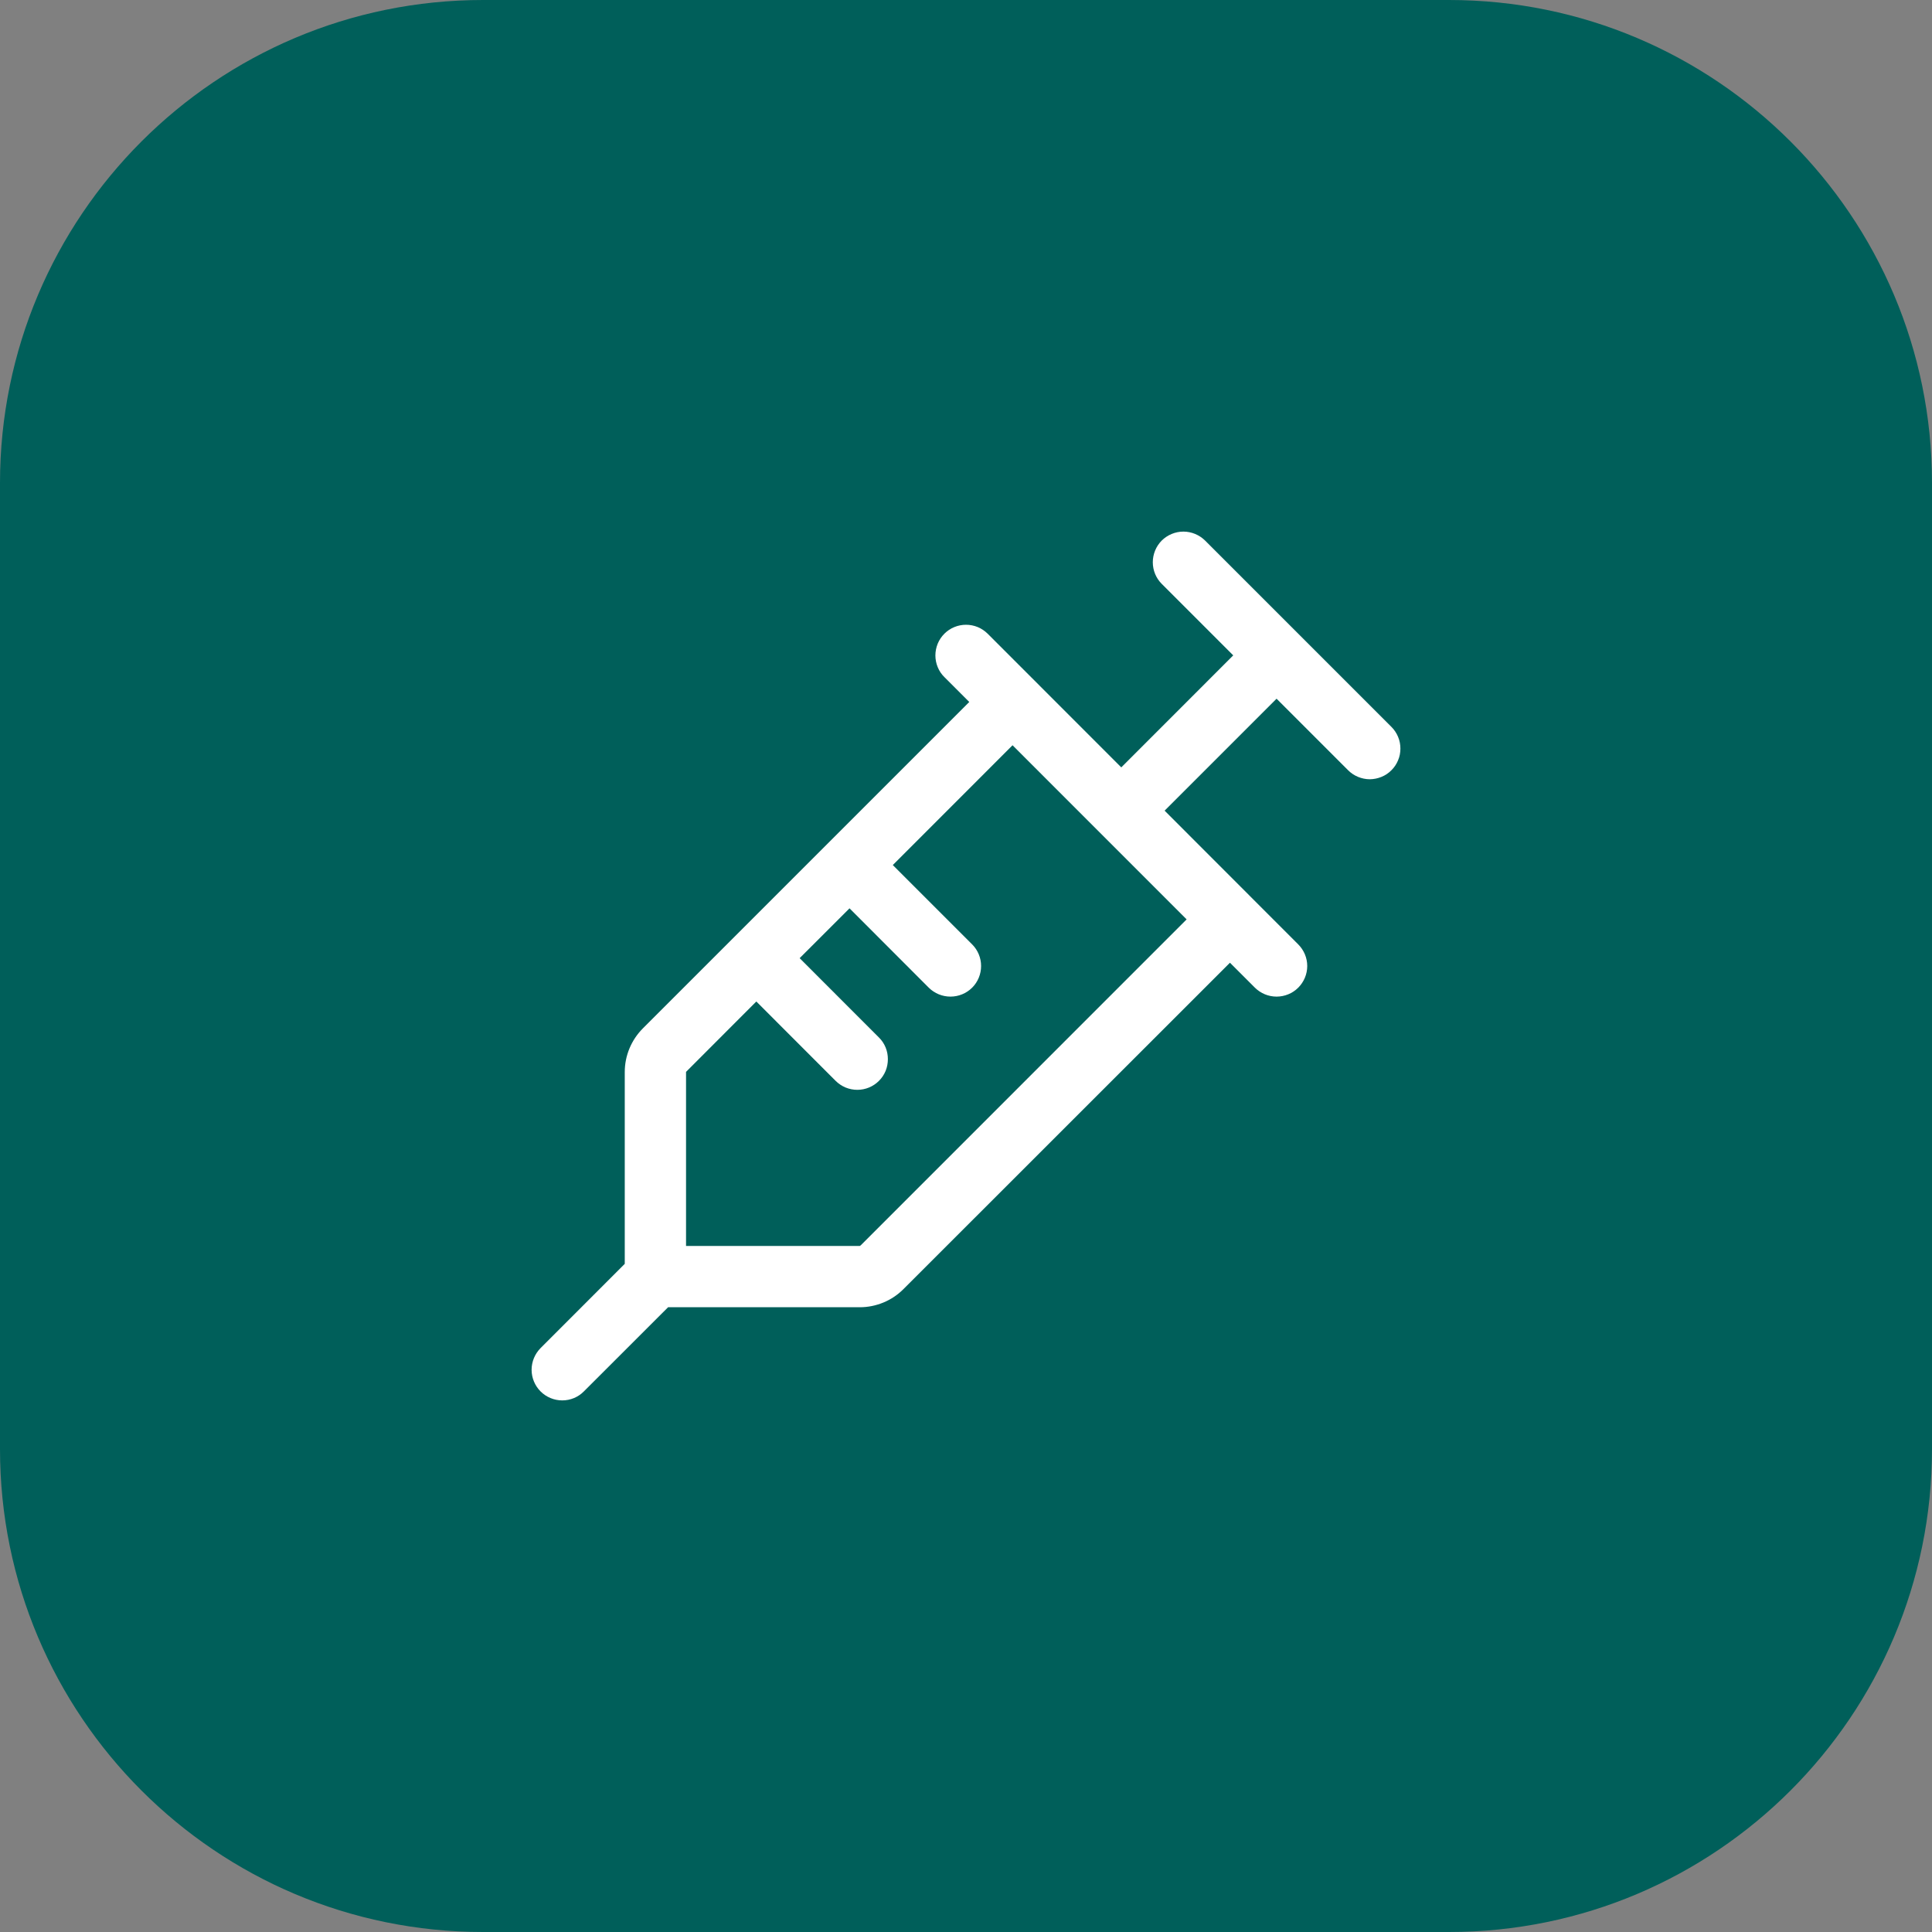
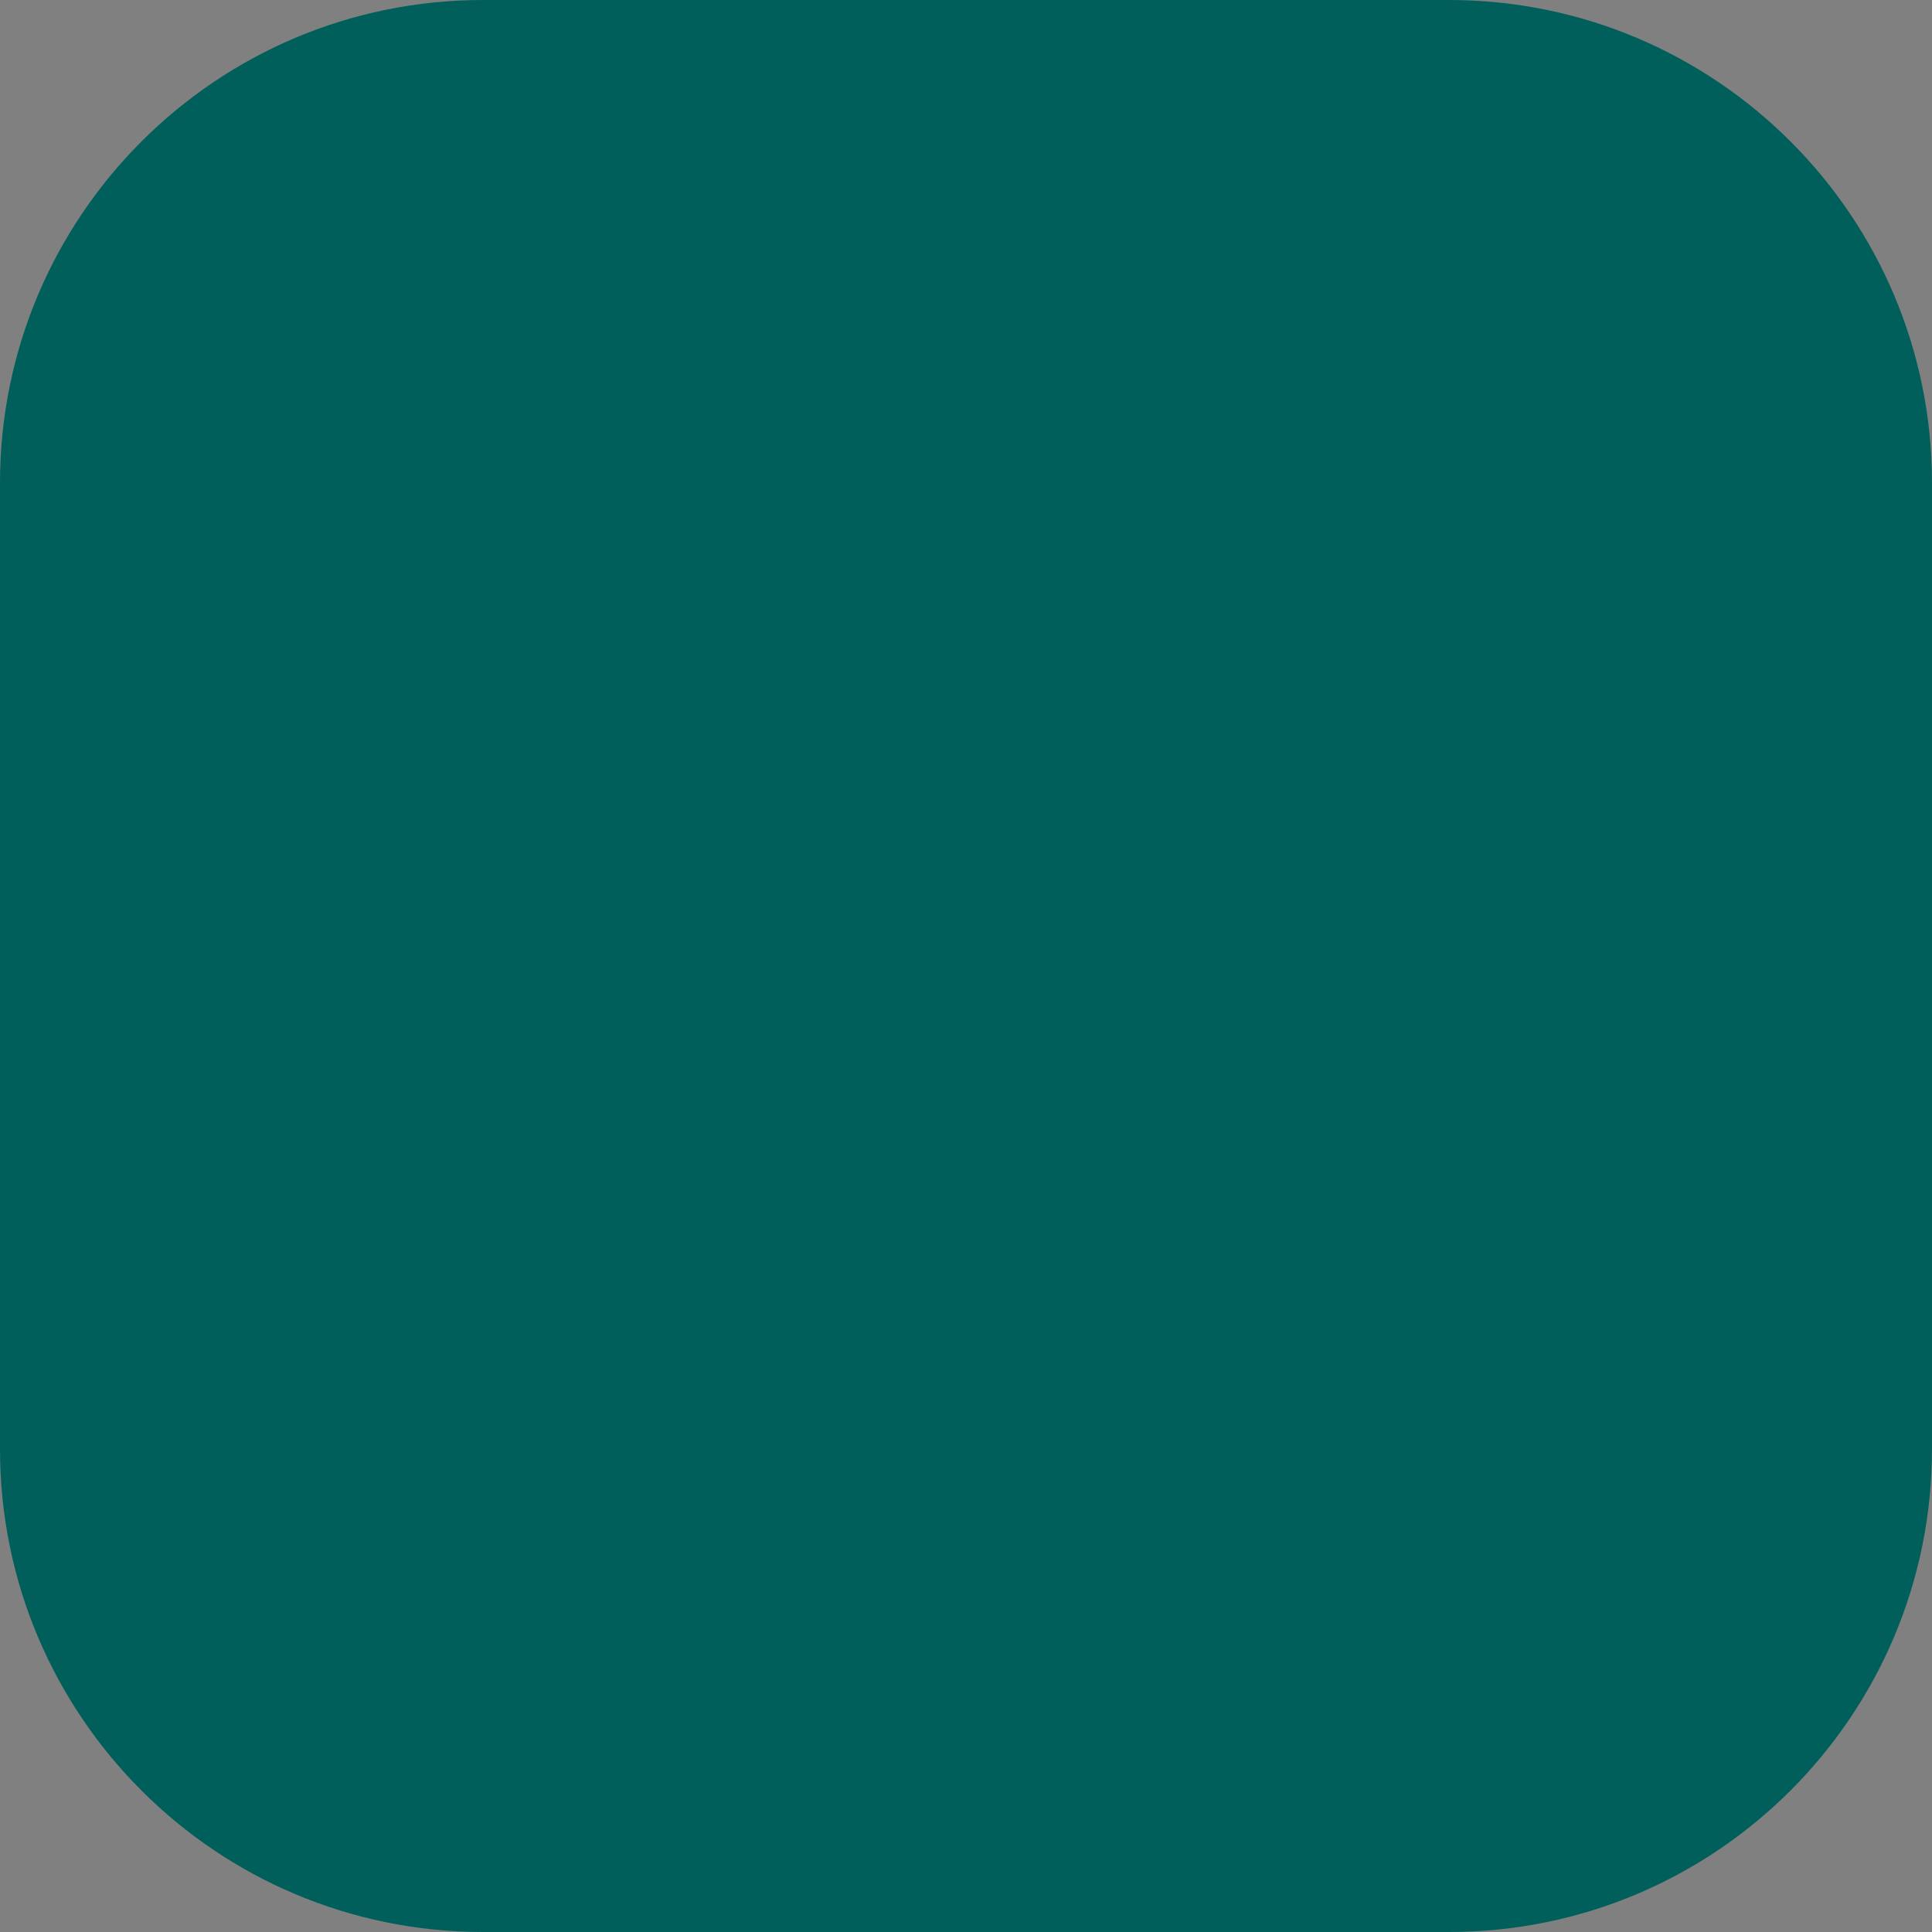
<svg xmlns="http://www.w3.org/2000/svg" width="32" height="32" viewBox="0 0 32 32" fill="none">
  <rect x="0" y="0" width="32" height="32" fill="#808080" stroke="none" />
  <path d="M0 8C0 3.582 3.582 0 8 0H24C28.418 0 32 3.582 32 8V24C32 28.418 28.418 32 24 32H8C3.582 32 0 28.418 0 24V8Z" fill="#005F5A" />
-   <path d="M19.601 8.93C19.702 8.93 19.8 8.971 19.872 9.042L22.958 12.128C22.994 12.164 23.022 12.206 23.041 12.252C23.061 12.299 23.07 12.349 23.07 12.399C23.07 12.449 23.061 12.499 23.041 12.545C23.022 12.591 22.994 12.634 22.958 12.669C22.923 12.705 22.881 12.733 22.834 12.752C22.788 12.771 22.738 12.781 22.688 12.782C22.638 12.782 22.588 12.771 22.541 12.752C22.495 12.733 22.453 12.705 22.417 12.669L21.144 11.396L19.113 13.427L21.414 15.73C21.486 15.802 21.527 15.899 21.527 16C21.527 16.102 21.486 16.199 21.414 16.271C21.343 16.342 21.245 16.382 21.144 16.382C21.043 16.382 20.946 16.342 20.874 16.271L20.372 15.769L14.875 21.264C14.792 21.347 14.694 21.413 14.585 21.458C14.476 21.503 14.359 21.527 14.242 21.527H11.014L9.582 22.958C9.511 23.03 9.414 23.07 9.313 23.07C9.212 23.07 9.114 23.03 9.042 22.958C8.971 22.887 8.93 22.789 8.93 22.688C8.93 22.586 8.971 22.489 9.042 22.417L10.473 20.985V17.756C10.473 17.518 10.568 17.291 10.736 17.122L16.231 11.627L15.73 11.126C15.694 11.091 15.666 11.049 15.647 11.002C15.628 10.956 15.618 10.906 15.618 10.856C15.618 10.806 15.628 10.756 15.647 10.709C15.666 10.663 15.694 10.621 15.73 10.585C15.765 10.55 15.807 10.521 15.854 10.502C15.9 10.483 15.95 10.473 16 10.473C16.05 10.473 16.101 10.483 16.147 10.502C16.193 10.521 16.235 10.55 16.271 10.585L18.572 12.887L20.603 10.855L19.33 9.582C19.259 9.511 19.219 9.414 19.219 9.313C19.219 9.212 19.259 9.114 19.33 9.042C19.402 8.971 19.5 8.93 19.601 8.93ZM14.611 14.328L16.013 15.73C16.085 15.802 16.125 15.899 16.125 16C16.125 16.102 16.085 16.199 16.013 16.271C15.941 16.342 15.844 16.382 15.743 16.382C15.641 16.382 15.544 16.342 15.472 16.271L14.071 14.868L13.068 15.87L14.47 17.273C14.506 17.308 14.534 17.35 14.553 17.397C14.572 17.443 14.581 17.493 14.581 17.543C14.581 17.593 14.572 17.643 14.553 17.69C14.534 17.736 14.506 17.778 14.47 17.814C14.435 17.849 14.392 17.878 14.346 17.897C14.3 17.916 14.25 17.926 14.2 17.926C14.149 17.926 14.1 17.916 14.053 17.897C14.007 17.878 13.965 17.849 13.929 17.814L12.527 16.411L11.277 17.663C11.252 17.688 11.238 17.721 11.238 17.756V20.762H14.243C14.261 20.762 14.278 20.759 14.294 20.752L14.337 20.723L19.831 15.228L16.771 12.167L14.611 14.328Z" fill="white" stroke="white" stroke-width="0.25" />
</svg>